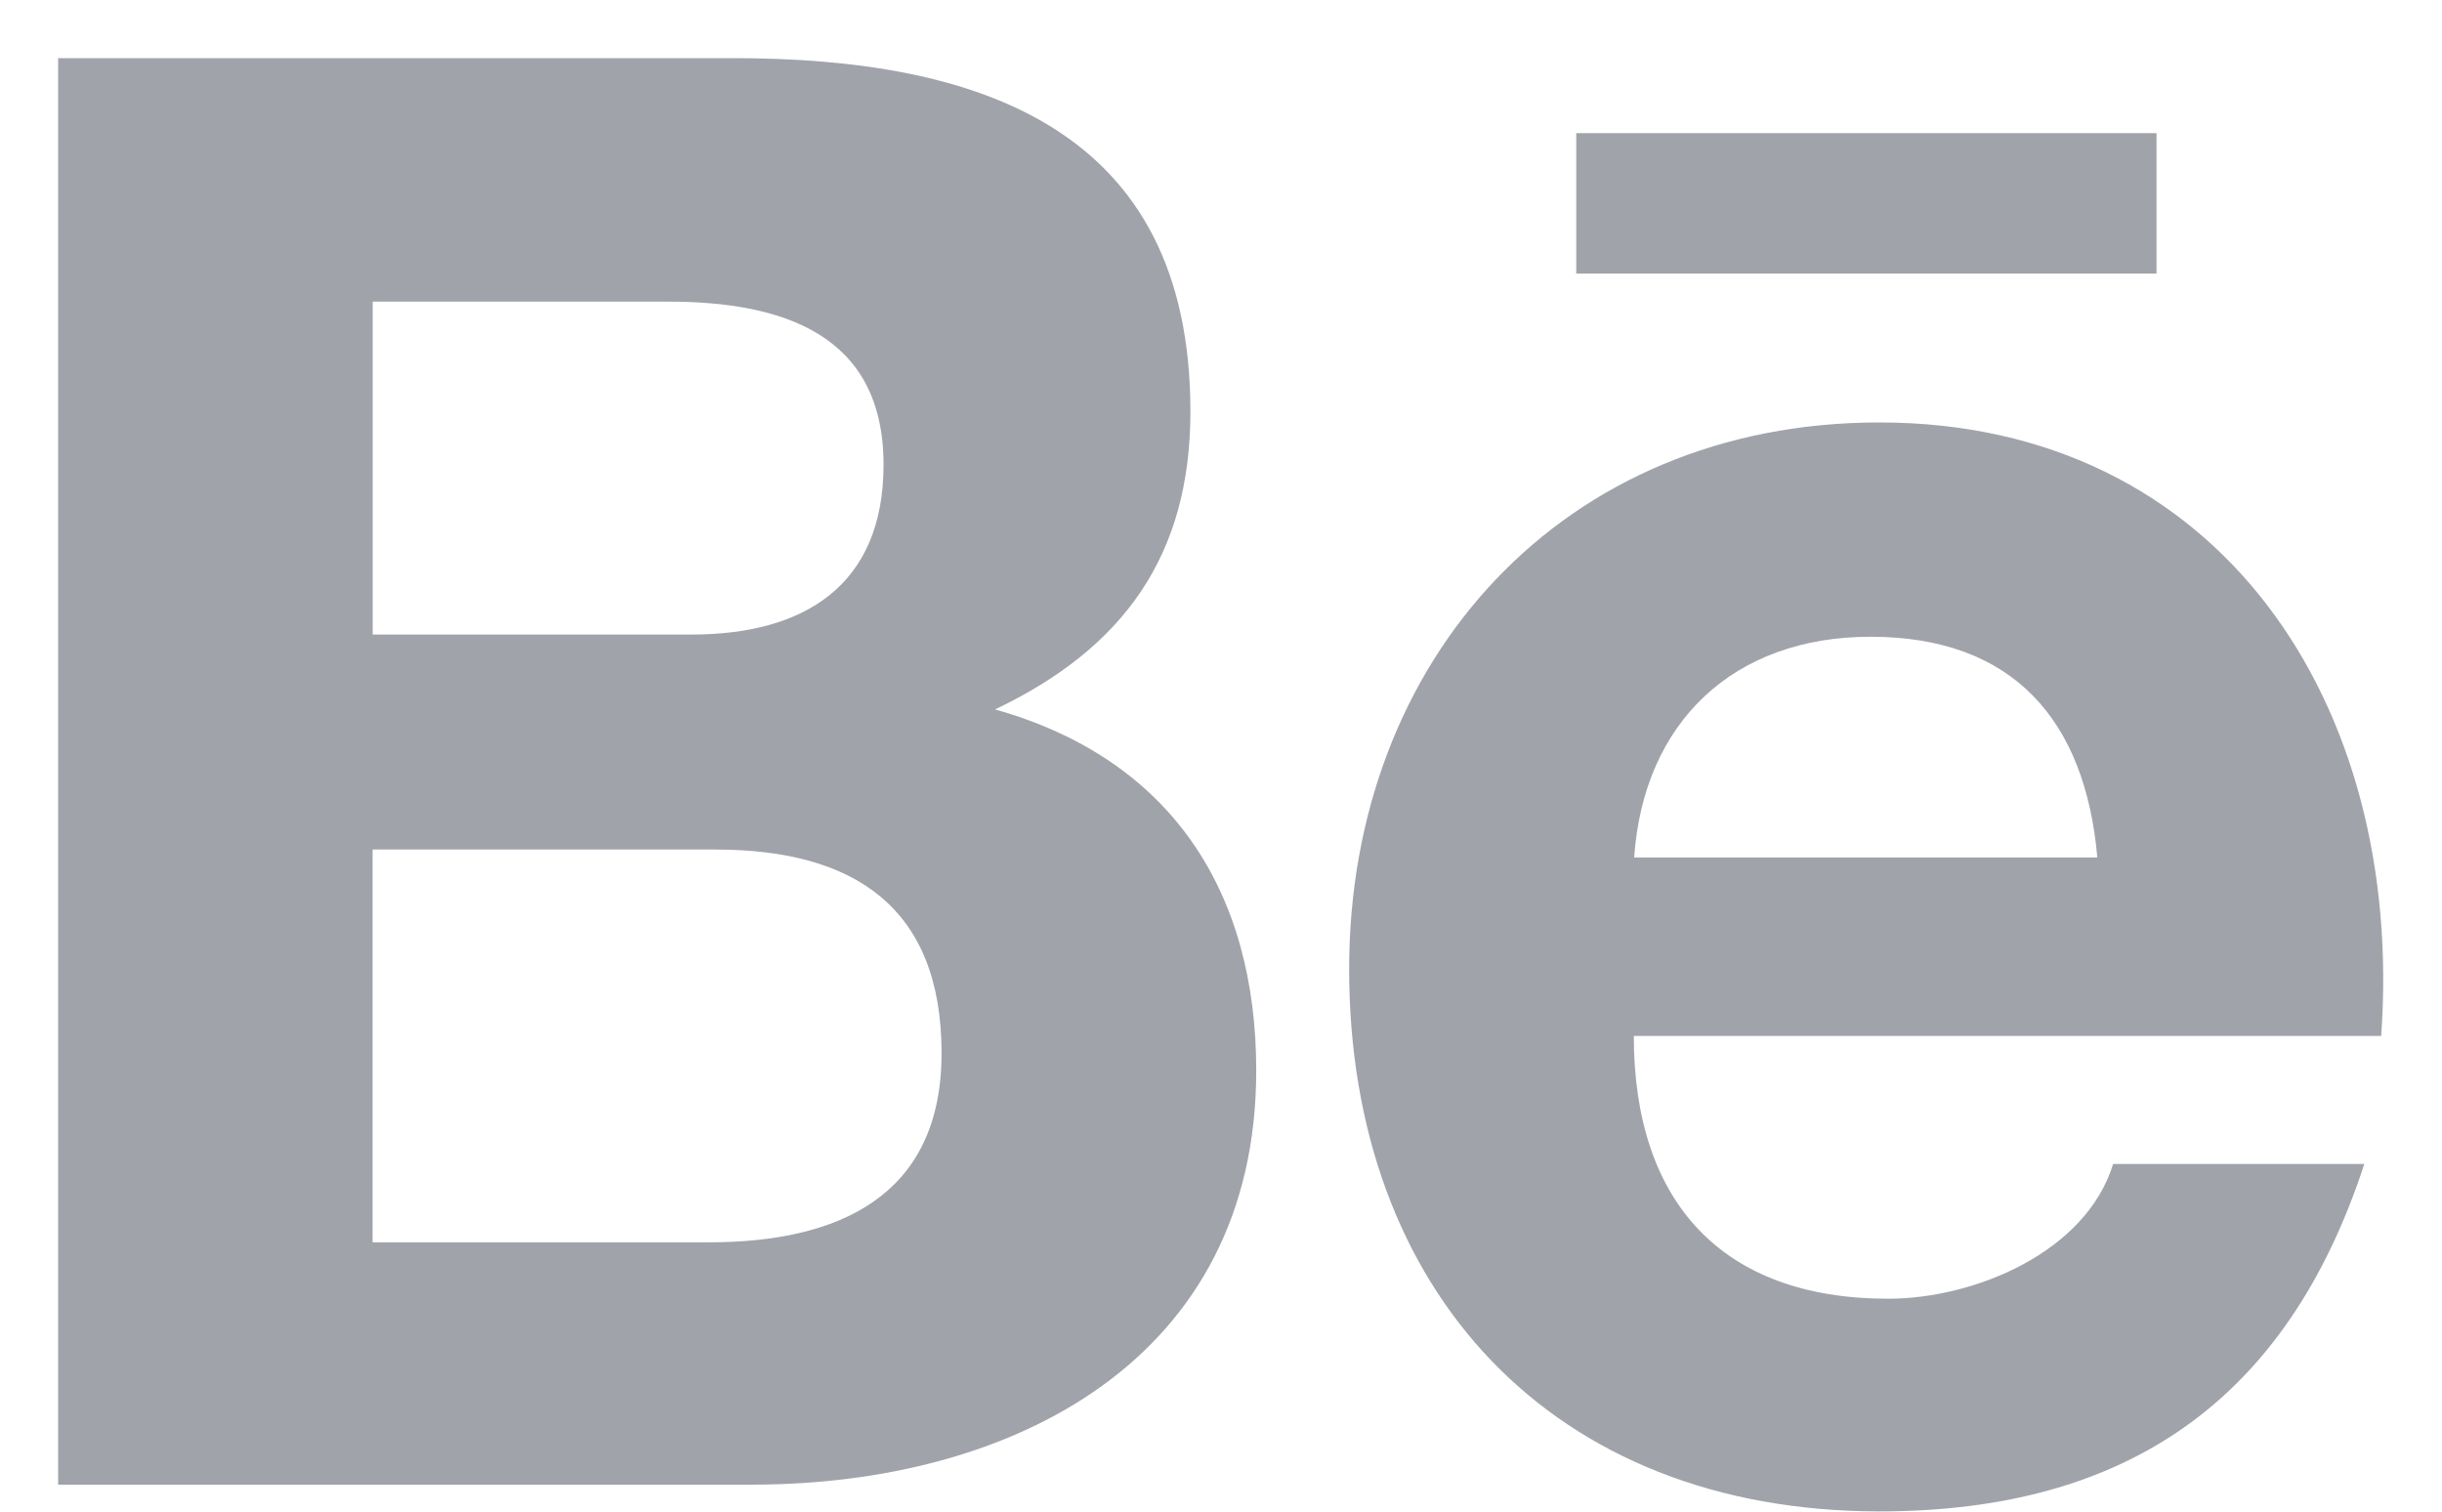
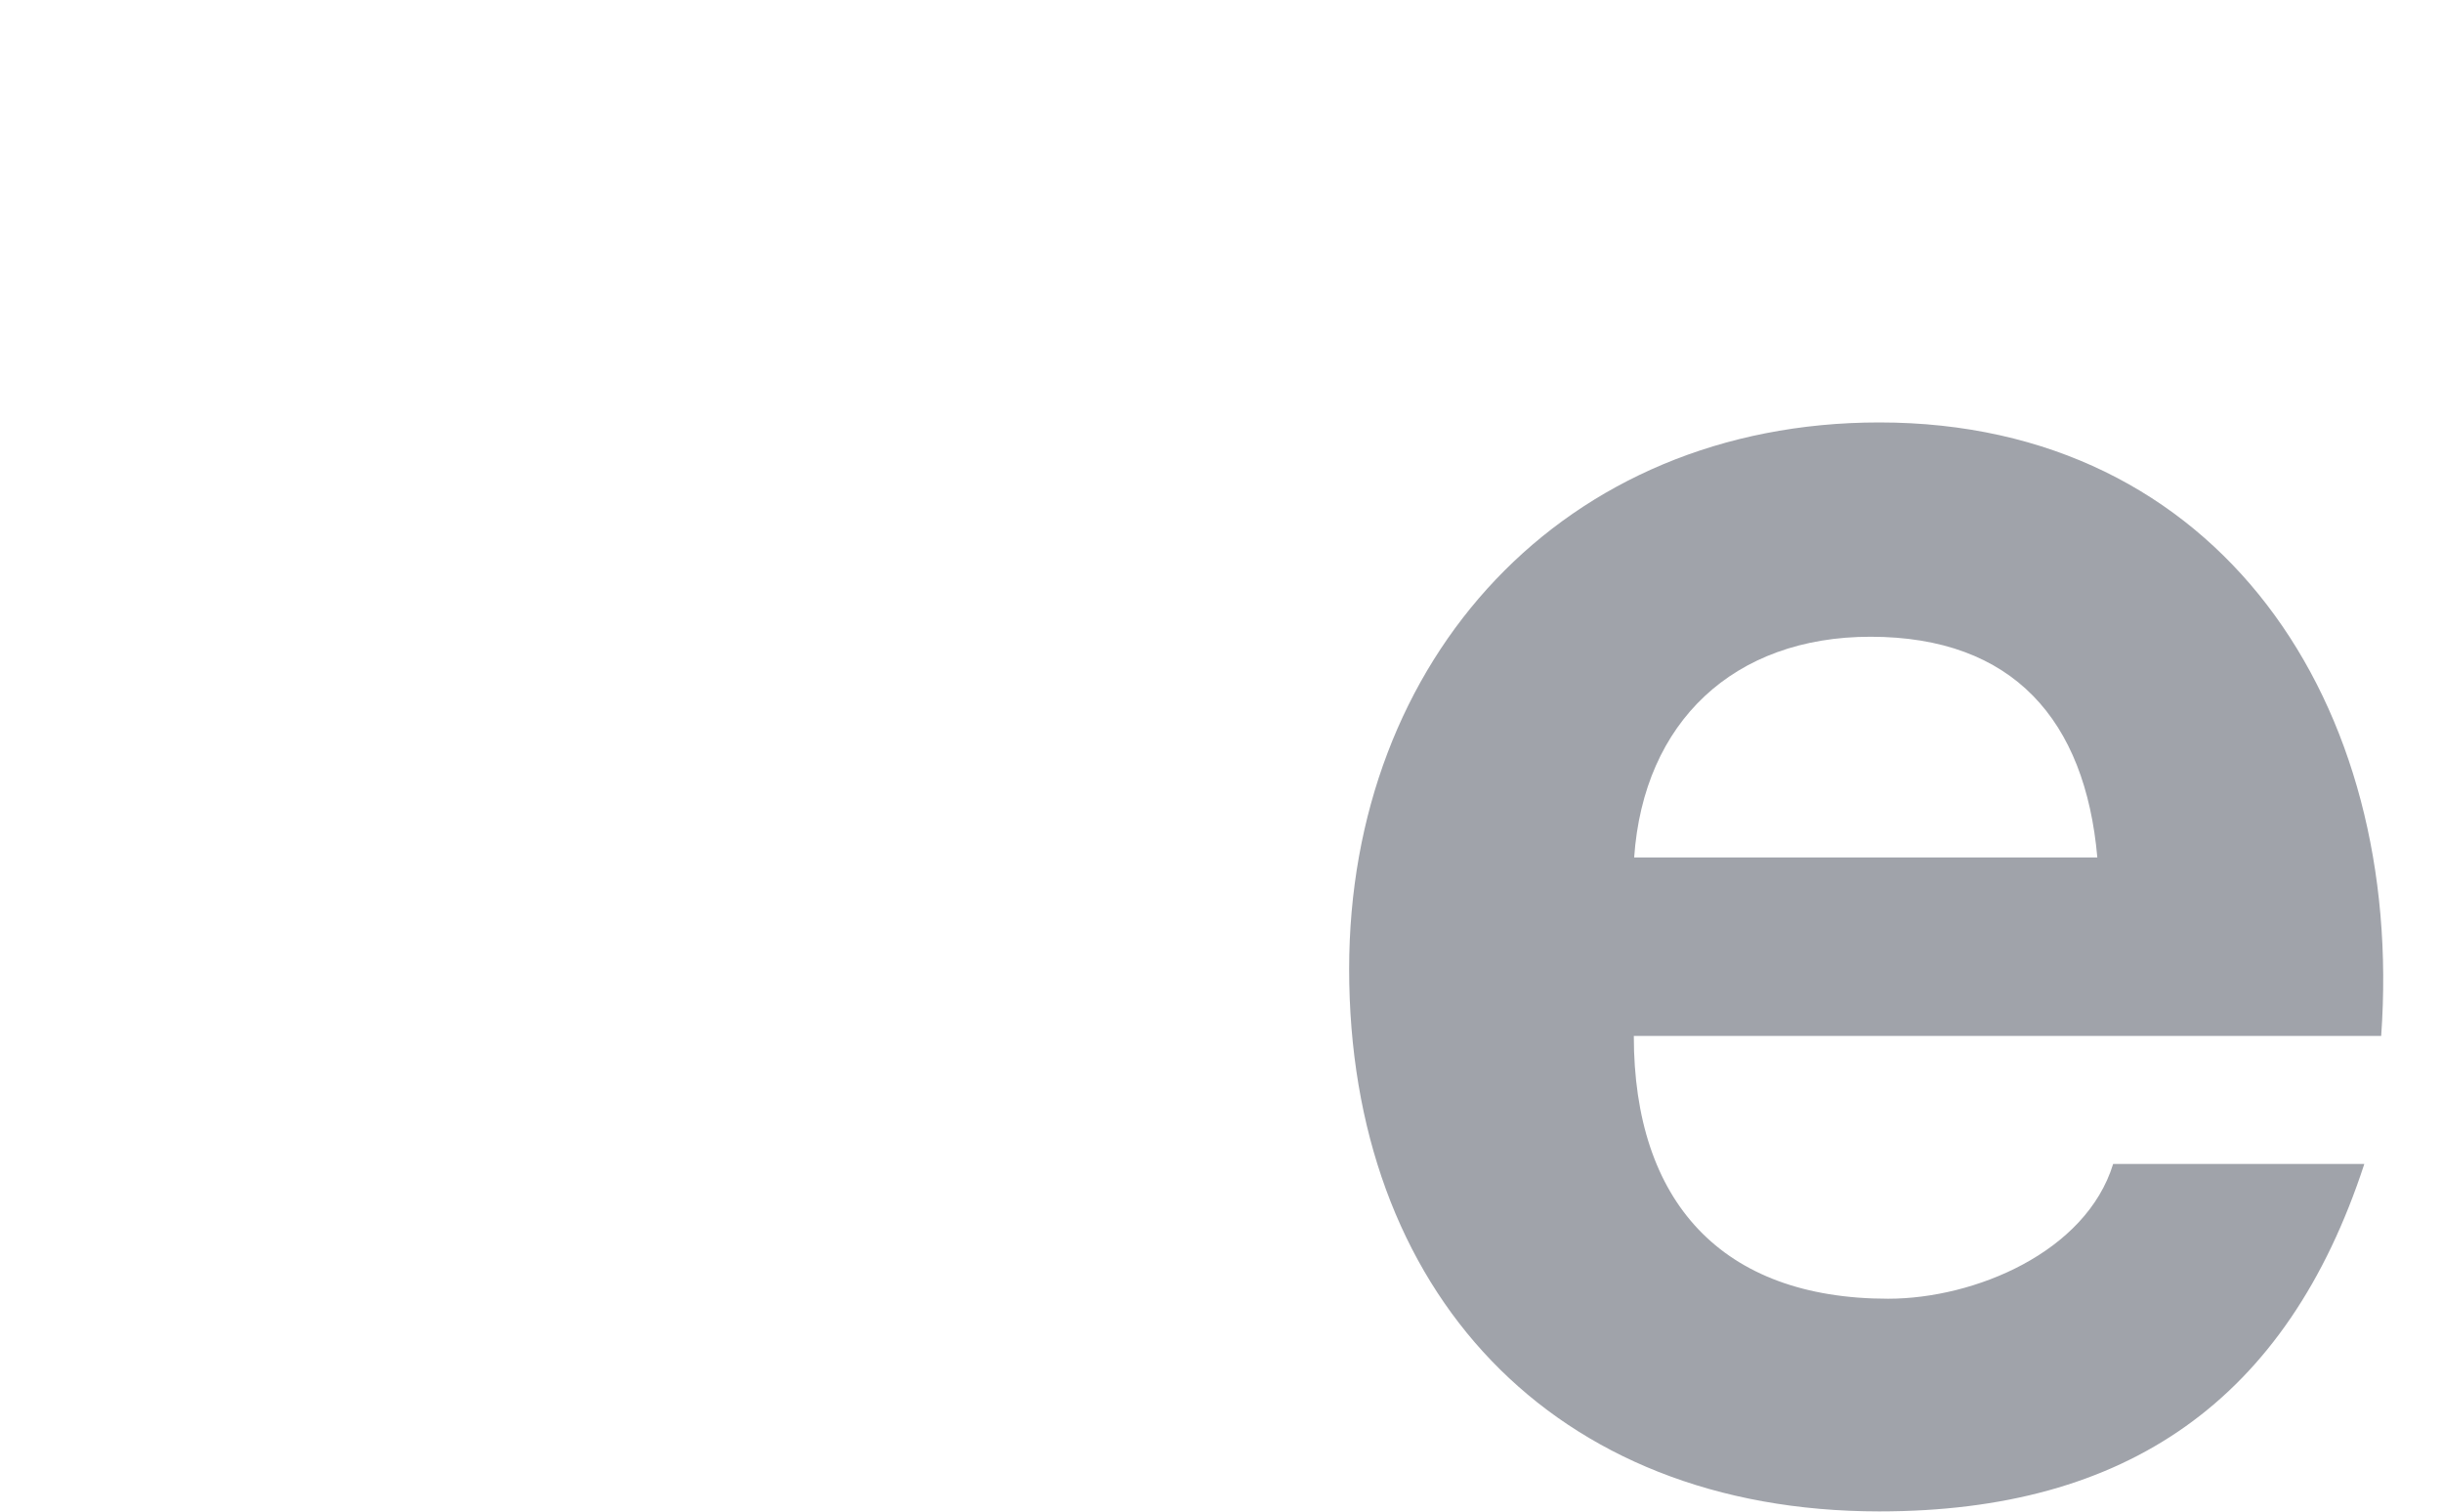
<svg xmlns="http://www.w3.org/2000/svg" width="21" height="13" viewBox="0 0 21 13" fill="none">
-   <path d="M10.803 9.206C10.803 7.666 10.07 6.527 8.557 6.101C9.661 5.575 10.237 4.778 10.237 3.539C10.237 1.096 8.41 0.5 6.303 0.5H0.5V12.768H6.465C8.702 12.768 10.803 11.698 10.803 9.206ZM3.205 2.594H5.743C6.719 2.594 7.598 2.868 7.598 3.996C7.598 5.037 6.914 5.457 5.947 5.457H3.205V2.594ZM3.204 10.684V7.306H6.152C7.343 7.306 8.097 7.801 8.097 9.057C8.097 10.297 7.197 10.684 6.097 10.684H3.204Z" fill="#A0A3AA" />
  <path d="M16.162 12.998C18.29 12.998 19.668 12.042 20.332 10.01H18.172C17.939 10.769 16.981 11.169 16.237 11.169C14.803 11.169 14.05 10.332 14.05 8.909H20.477C20.681 6.06 19.094 3.633 16.161 3.633C13.445 3.633 11.602 5.668 11.602 8.334C11.602 11.1 13.348 12.998 16.162 12.998ZM16.085 5.476C17.314 5.476 17.932 6.196 18.036 7.374H14.053C14.134 6.206 14.912 5.476 16.085 5.476Z" fill="#A0A3AA" />
-   <path d="M13.555 1.145H18.545V2.353H13.555V1.145Z" fill="#A0A3AA" />
</svg>